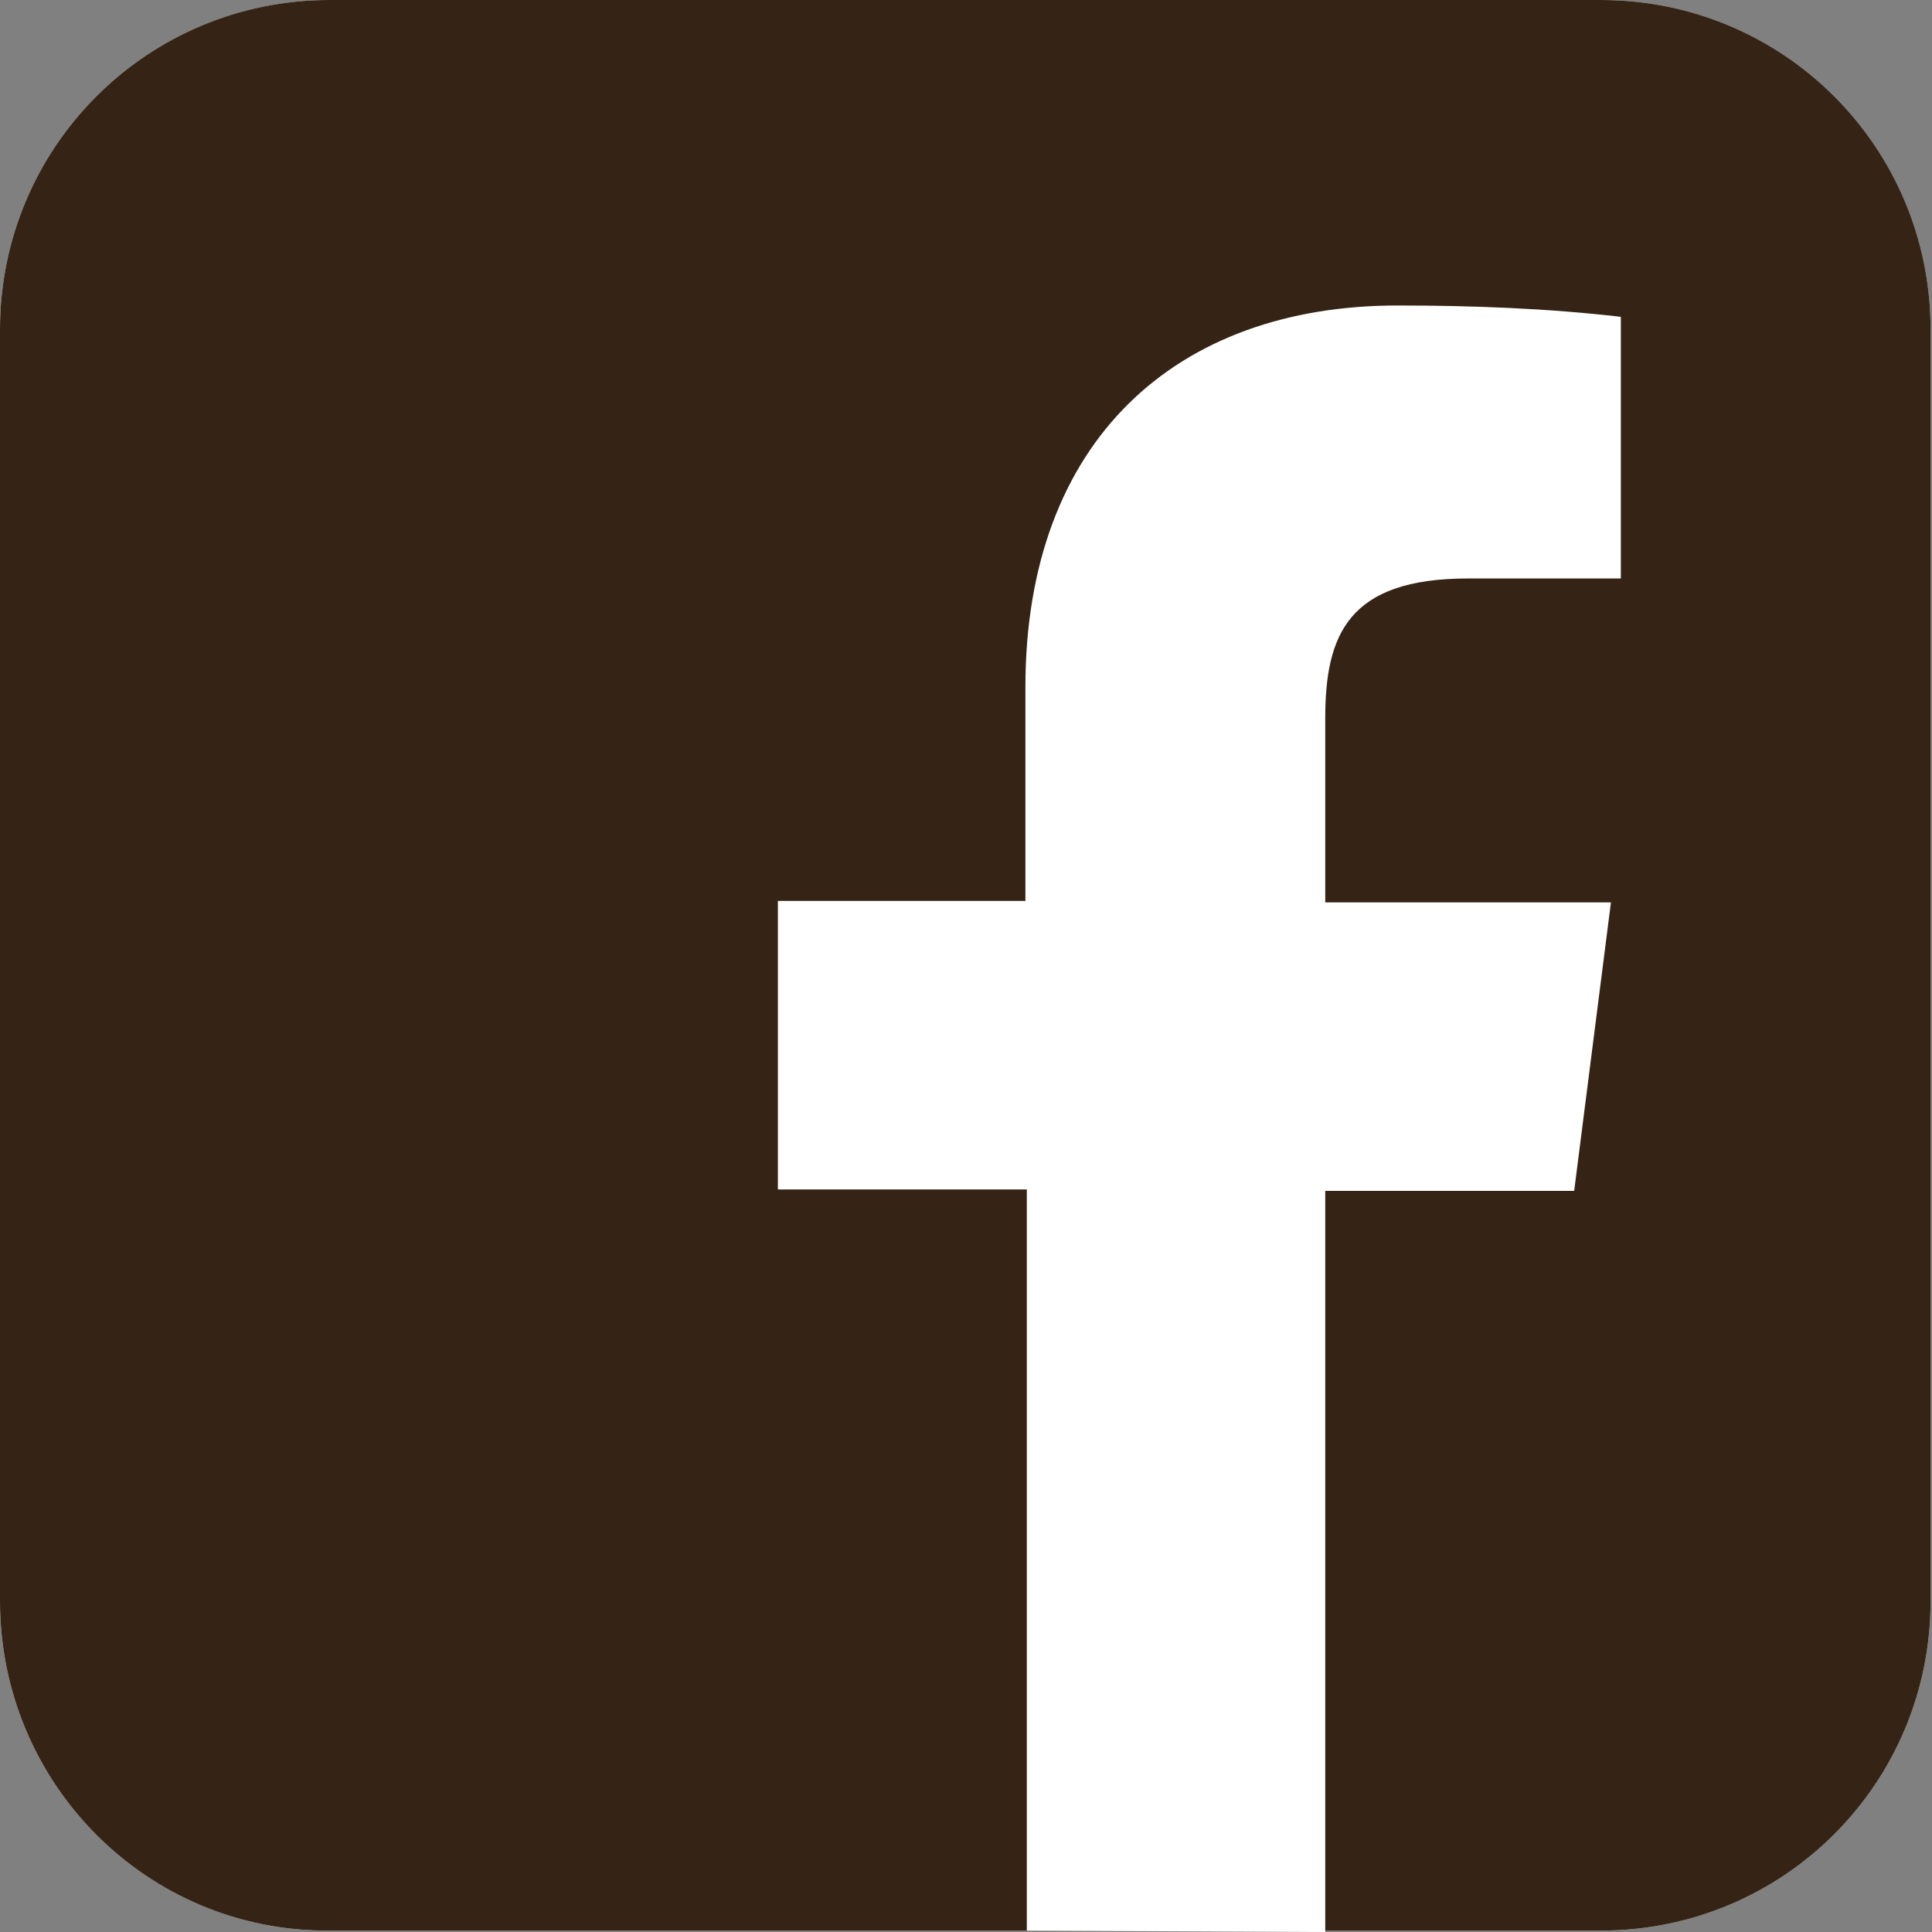
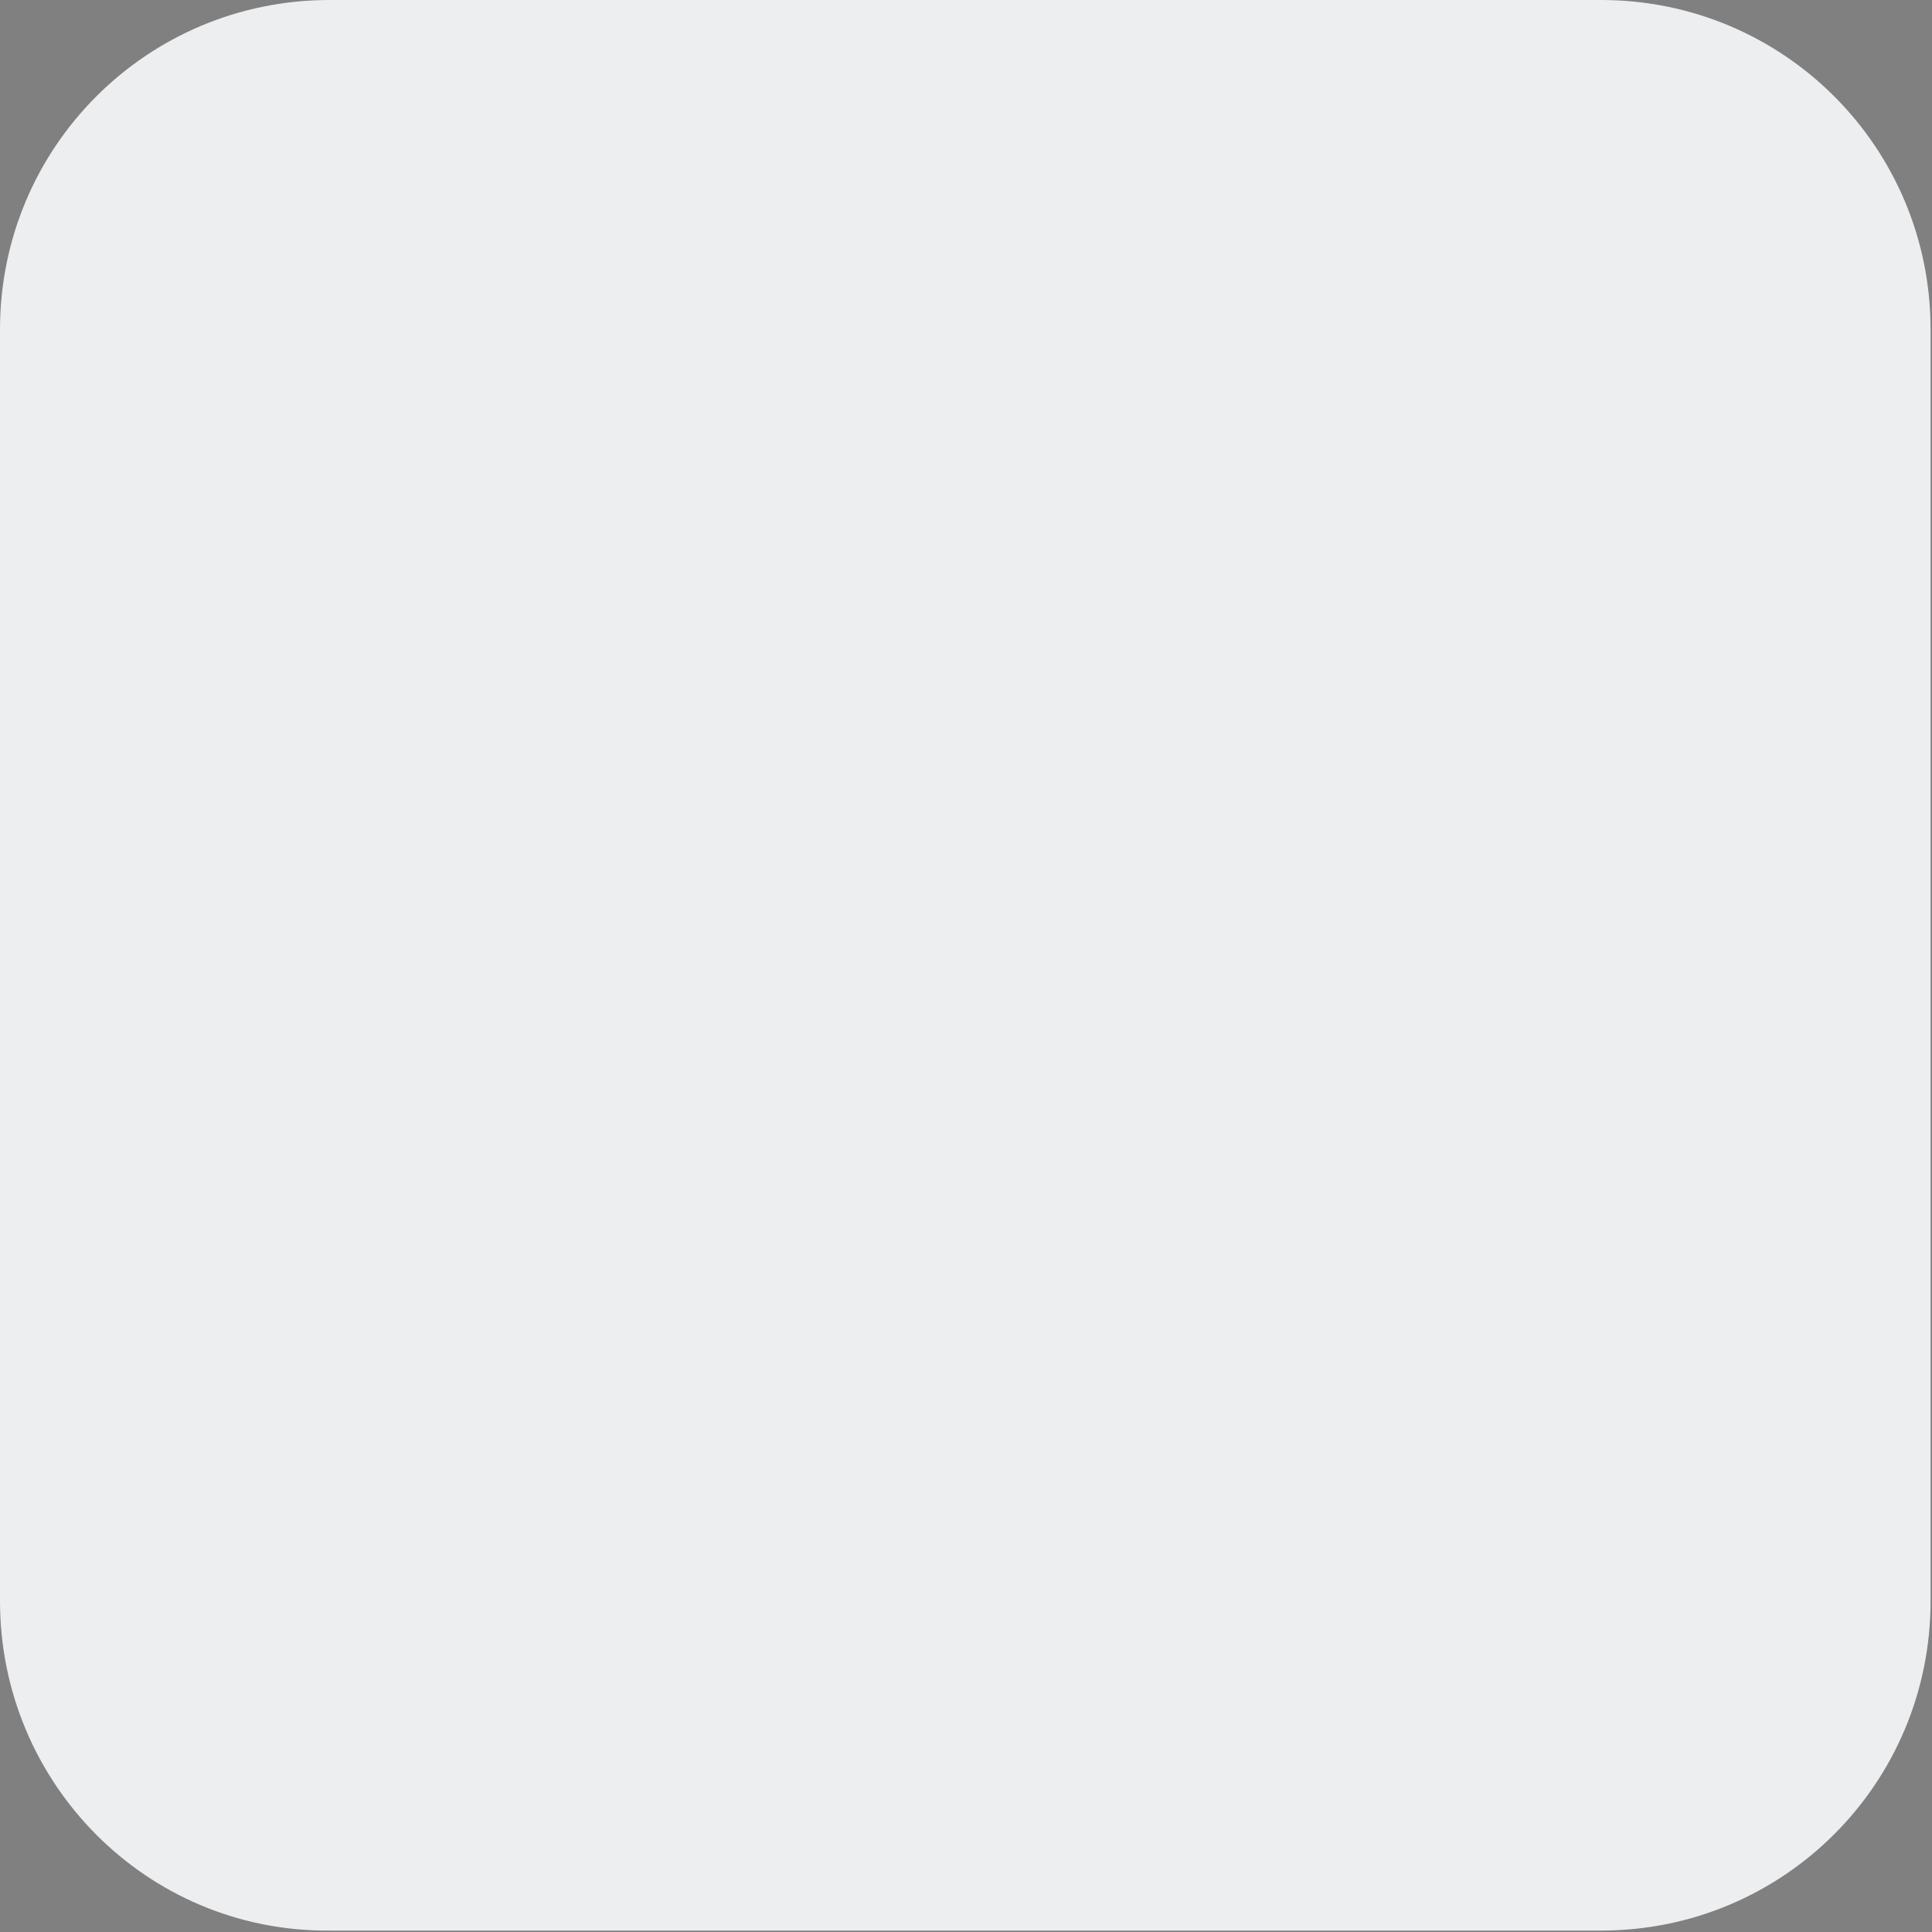
<svg xmlns="http://www.w3.org/2000/svg" version="1.1" id="OBJECTS" x="0px" y="0px" viewBox="0 0 136.6 136.6" style="enable-background:new 0 0 136.6 136.6;" xml:space="preserve">
  <rect x="0" y="0" width="136.6" height="136.6" fill="#808080" stroke="none" />
  <style type="text/css">
	.st0{fill:#EDEEF0;}
	.st1{fill:#352415;}
	.st2{fill:#FFFFFF;}
</style>
  <path class="st0" d="M23.3,0h89.9c12.9,0,23.3,10.4,23.3,23.3v89.9c0,12.9-10.4,23.3-23.3,23.3H23.3C10.4,136.6,0,126.1,0,113.2  V23.3C0,10.4,10.4,0,23.3,0z" />
-   <path class="st1" d="M23.3,0h89.9c12.9,0,23.3,10.4,23.3,23.3v89.9c0,12.9-10.4,23.3-23.3,23.3H23.3C10.4,136.6,0,126.1,0,113.2  V23.3C0,10.4,10.4,0,23.3,0z" />
-   <path class="st2" d="M93.7,136.6V84.2h17.6l2.6-20.4H93.7v-13c0-5.9,1.6-9.9,10.1-9.9h10.8V22.4c-5.2-0.6-10.5-0.8-15.8-0.8  c-15.6,0-26.3,9.5-26.3,27v15.1H55v20.4h17.6v52.4L93.7,136.6z" />
</svg>